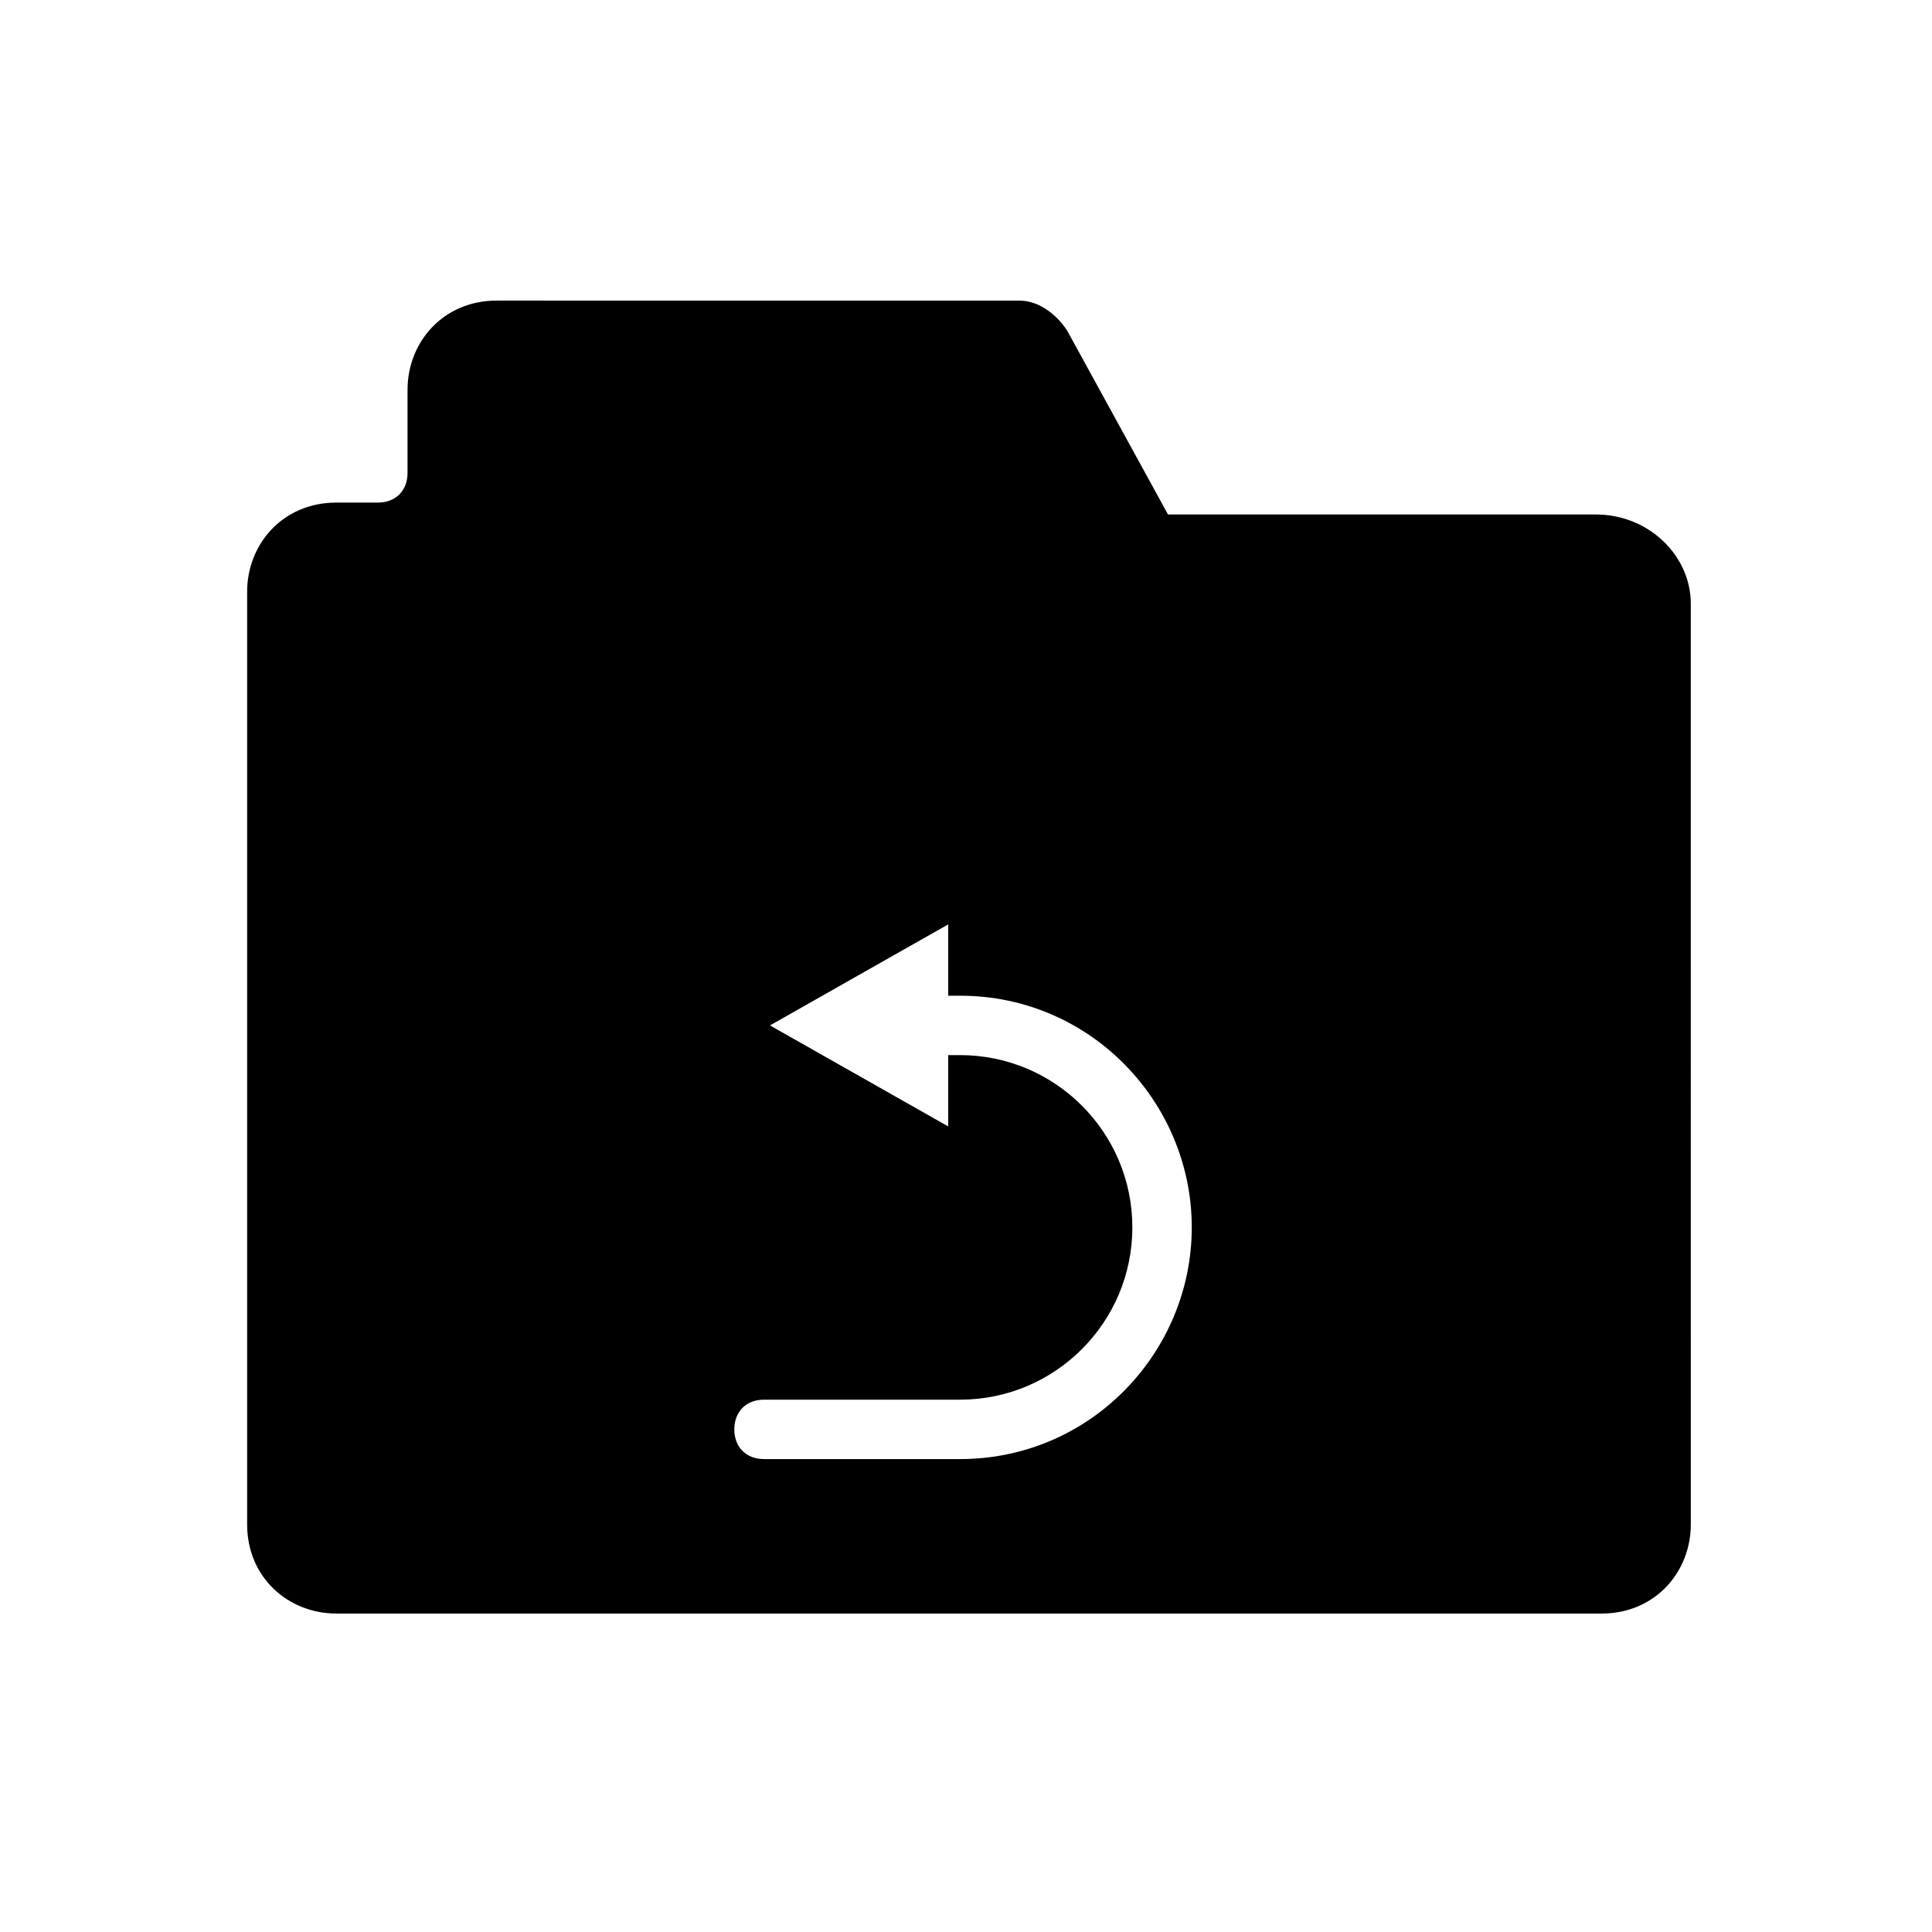
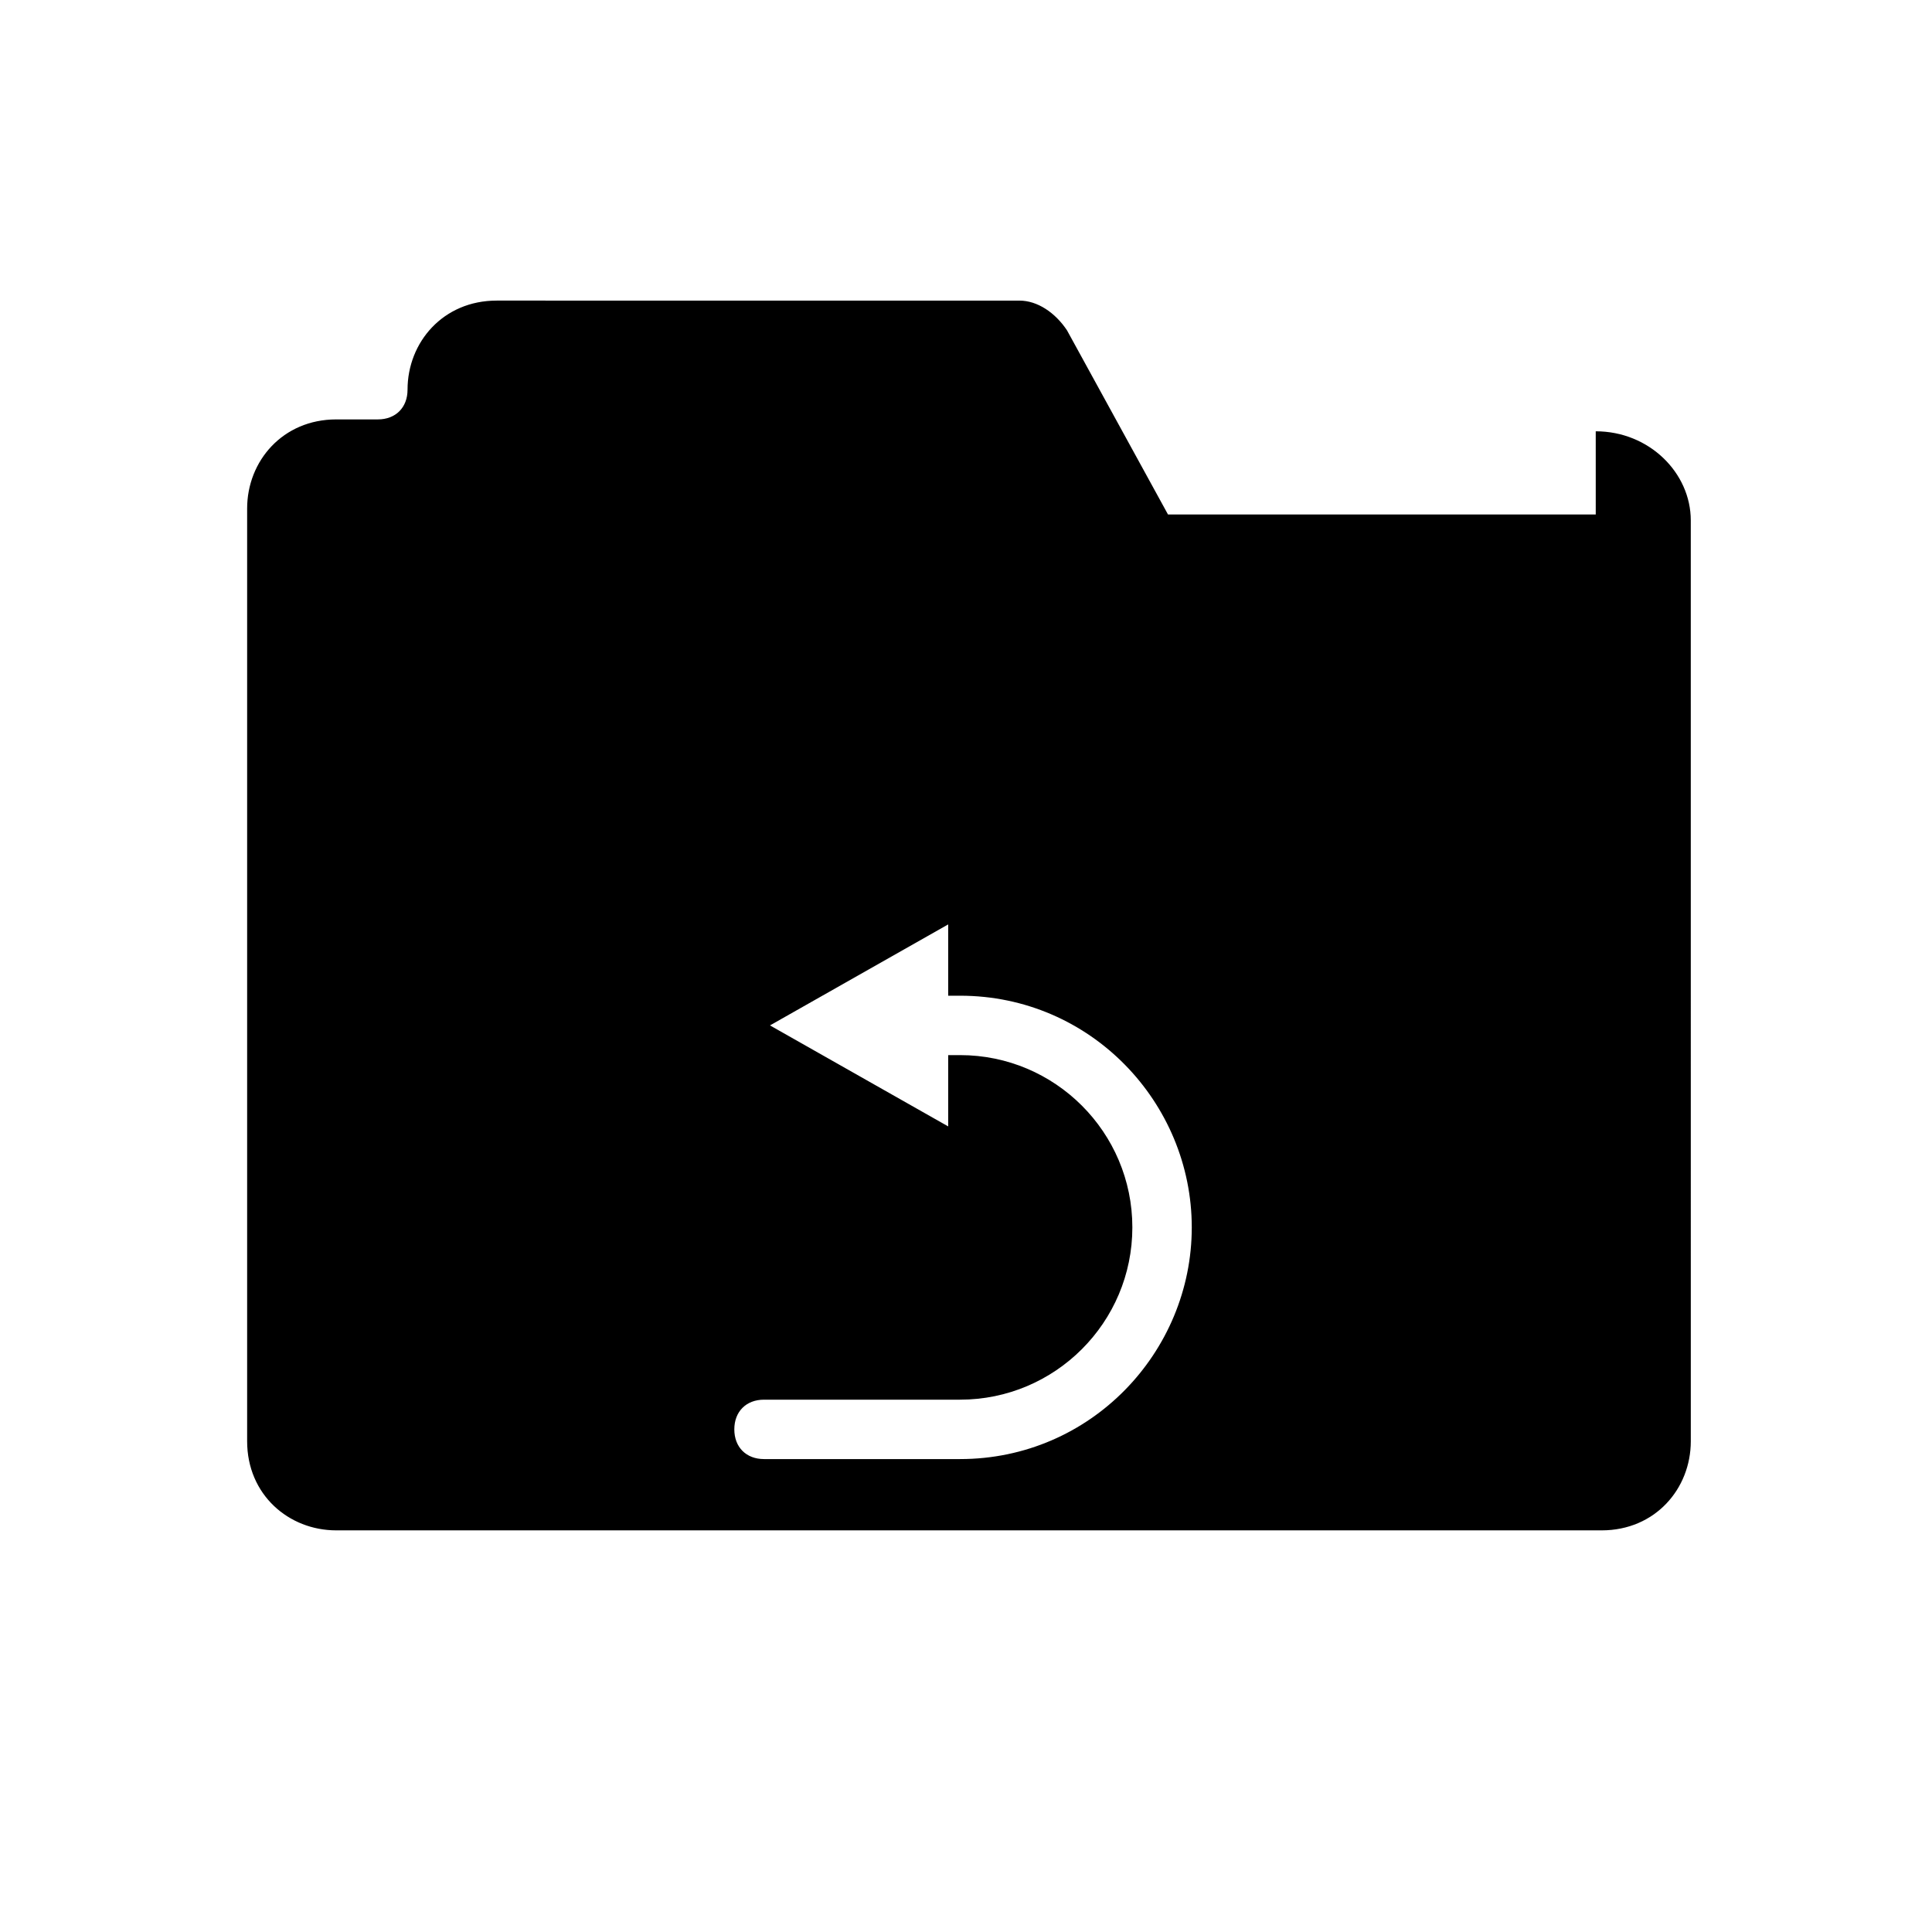
<svg xmlns="http://www.w3.org/2000/svg" fill="#000000" width="800px" height="800px" version="1.1" viewBox="144 144 512 512">
-   <path d="m566.89 280.34h-113.36l-26.766-48.805c-3.148-4.723-7.871-7.871-12.594-7.871l-138.55-0.004c-14.168 0-23.617 11.02-23.617 23.617v22.043c0 4.723-3.148 7.871-7.871 7.871h-11.02c-14.168 0-23.617 11.02-23.617 23.617v247.18c0 14.168 11.02 23.617 23.617 23.617h335.35c14.168 0 23.617-11.02 23.617-23.617l-0.004-244.03c0-12.598-11.02-23.617-25.188-23.617zm-168.46 250.33h-51.957c-4.723 0-7.871-3.148-7.871-7.871 0-4.723 3.148-7.871 7.871-7.871h51.957c25.191 0 45.656-20.469 45.656-45.656 0-25.191-20.469-45.656-45.656-45.656h-3.148v18.895l-47.23-26.766 47.23-26.766v18.895h3.148c34.637 0 61.402 28.34 61.402 61.402-0.004 33.055-26.766 61.395-61.402 61.395z" />
+   <path d="m566.89 280.34h-113.36l-26.766-48.805c-3.148-4.723-7.871-7.871-12.594-7.871l-138.55-0.004c-14.168 0-23.617 11.02-23.617 23.617c0 4.723-3.148 7.871-7.871 7.871h-11.02c-14.168 0-23.617 11.02-23.617 23.617v247.18c0 14.168 11.02 23.617 23.617 23.617h335.35c14.168 0 23.617-11.02 23.617-23.617l-0.004-244.03c0-12.598-11.02-23.617-25.188-23.617zm-168.46 250.33h-51.957c-4.723 0-7.871-3.148-7.871-7.871 0-4.723 3.148-7.871 7.871-7.871h51.957c25.191 0 45.656-20.469 45.656-45.656 0-25.191-20.469-45.656-45.656-45.656h-3.148v18.895l-47.23-26.766 47.23-26.766v18.895h3.148c34.637 0 61.402 28.34 61.402 61.402-0.004 33.055-26.766 61.395-61.402 61.395z" />
</svg>